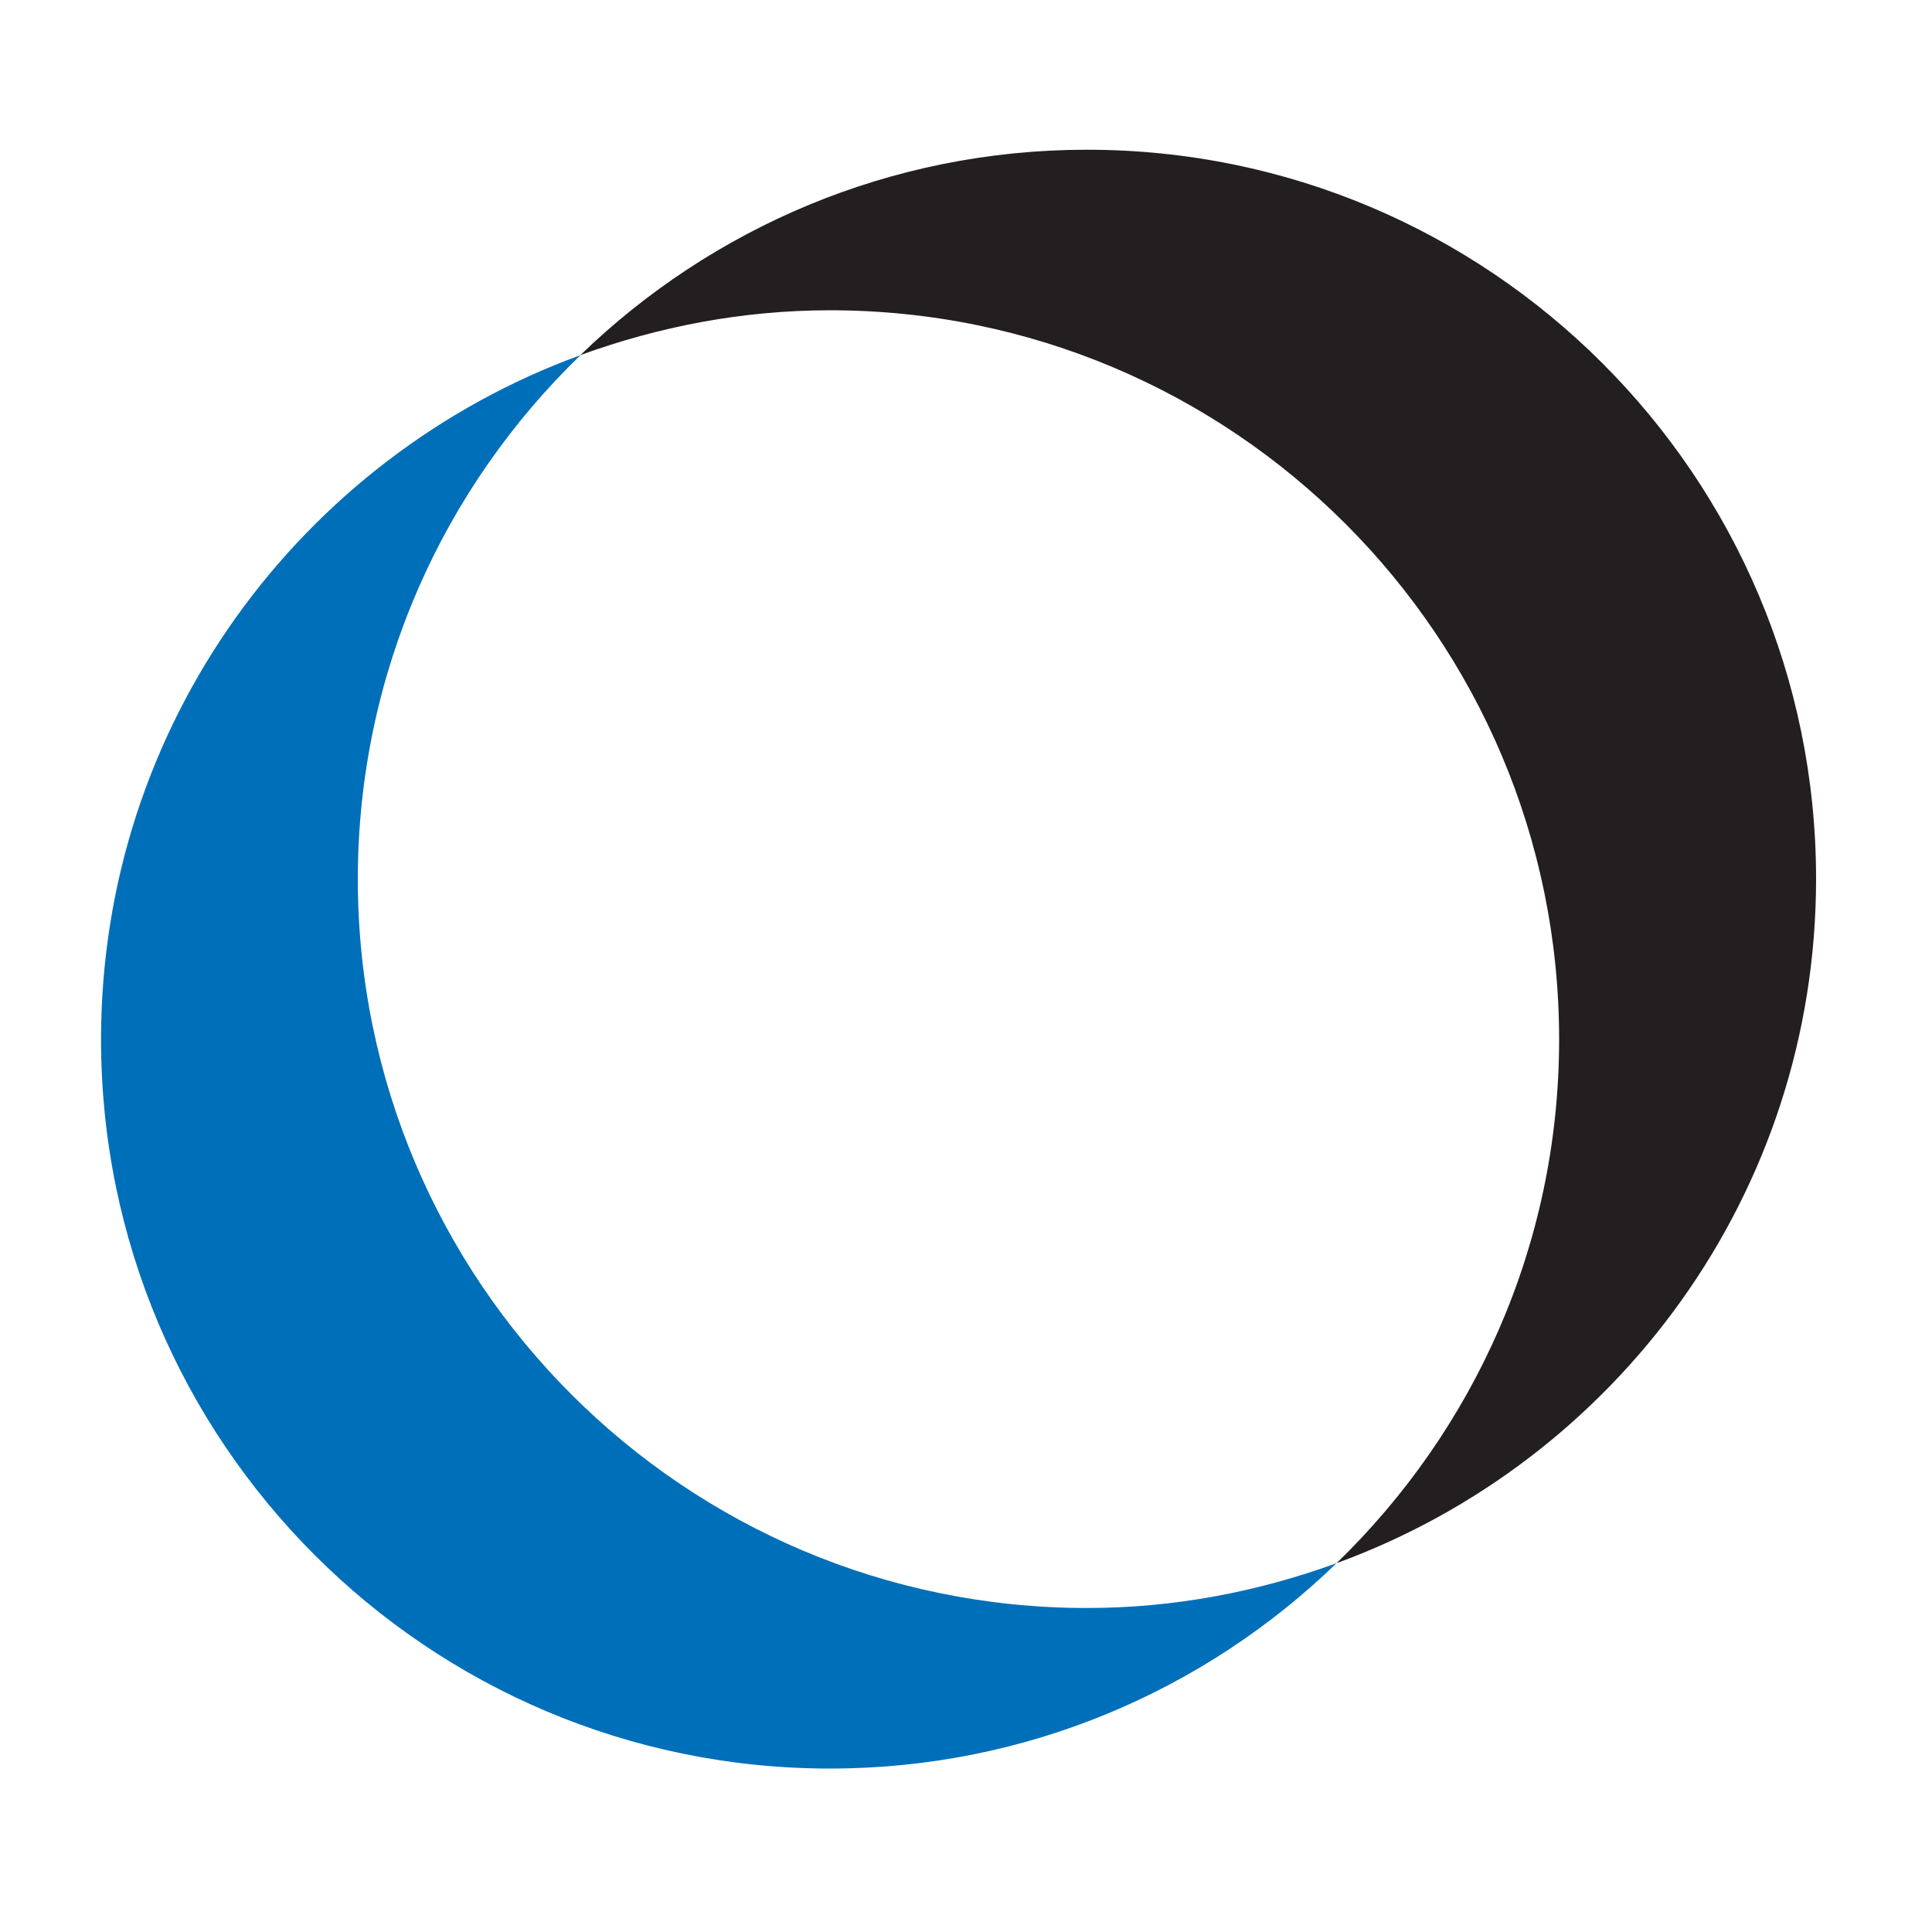
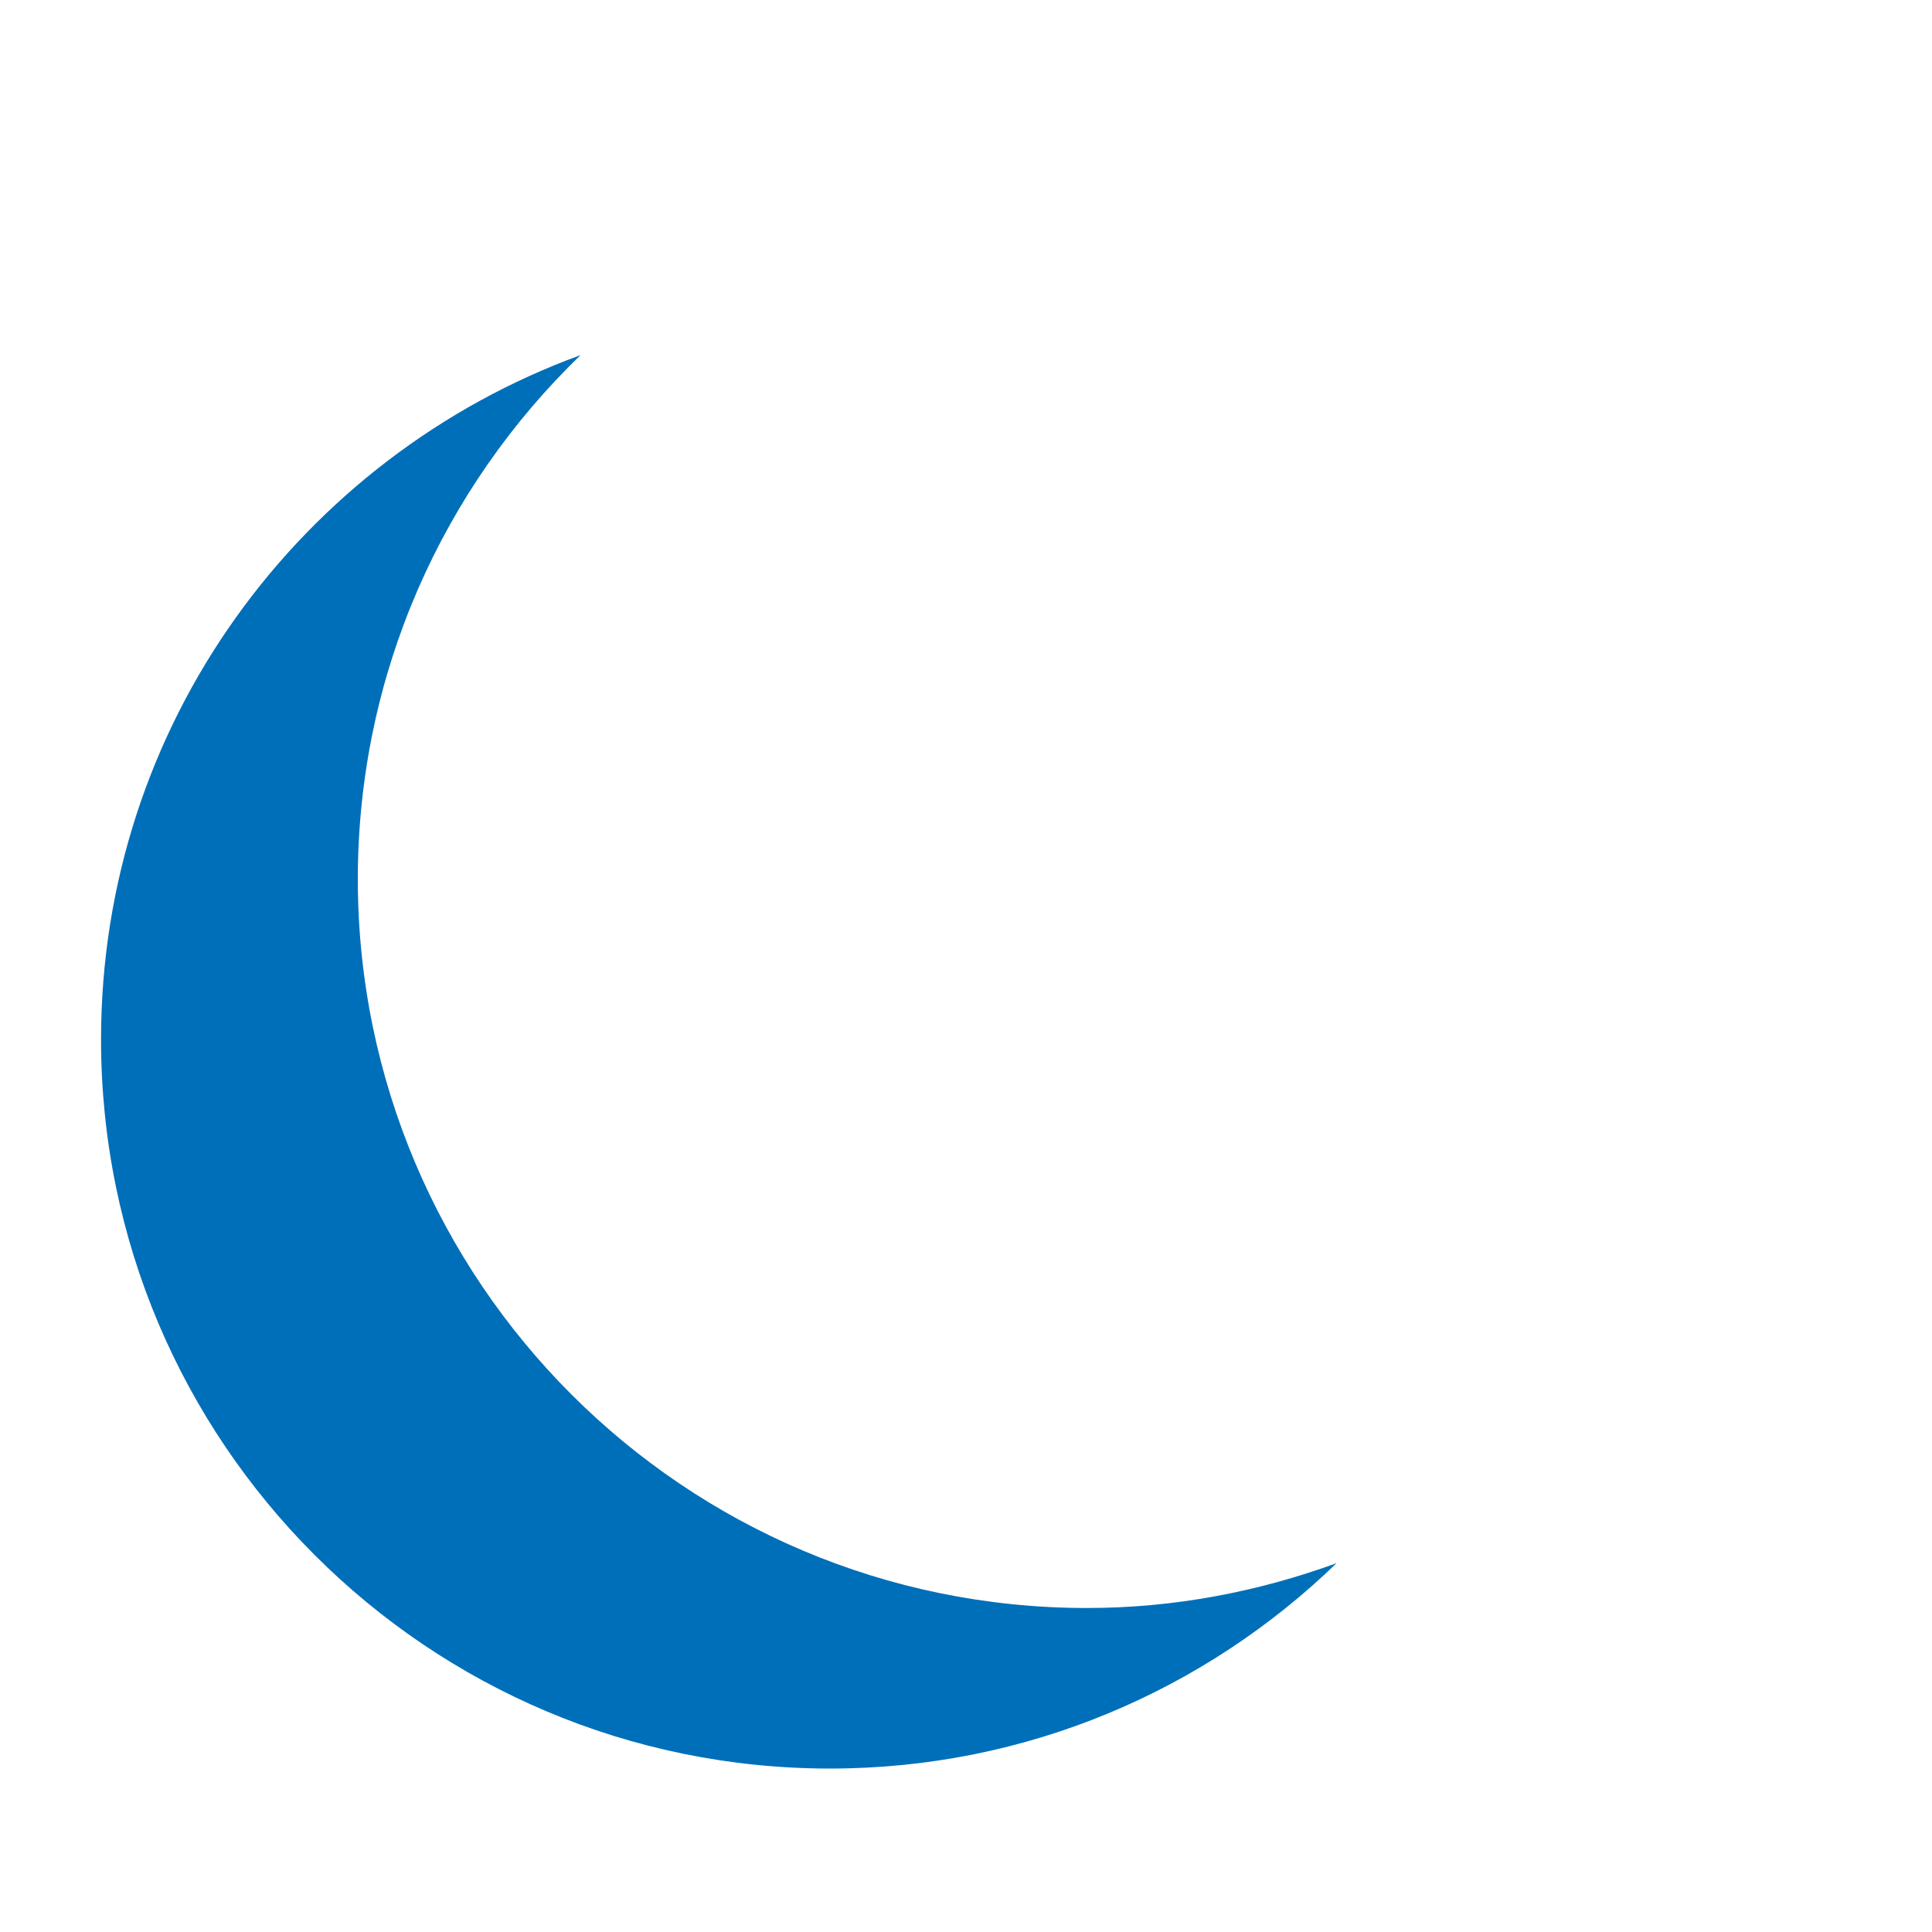
<svg xmlns="http://www.w3.org/2000/svg" version="1.2" baseProfile="tiny-ps" viewBox="0 0 100 100" xml:space="preserve">
  <title>bimi-svg-tiny-12-ps</title>
  <g>
    <path id="XMLID_13_" fill="#006FB9" d="M30.05,18.38C15.58,23.66,5.23,37.5,5.23,53.8c0,20.84,16.9,37.74,37.73,37.74&#13;&#10;&#09;&#09;c10.2,0,19.43-4.06,26.22-10.63c-4.04,1.47-8.37,2.32-12.92,2.32c-20.84,0-37.74-16.9-37.74-37.74&#13;&#10;&#09;&#09;C18.53,34.84,22.95,25.24,30.05,18.38" />
-     <path id="XMLID_14_" fill="#231F20" d="M94,45.49C94,24.65,77.1,7.75,56.26,7.75c-10.19,0-19.43,4.06-26.22,10.63&#13;&#10;&#09;&#09;c4.04-1.47,8.37-2.32,12.92-2.32c20.84,0,37.74,16.9,37.74,37.74c0,10.65-4.43,20.24-11.52,27.11C83.65,75.63,94,61.78,94,45.49" />
  </g>
</svg>